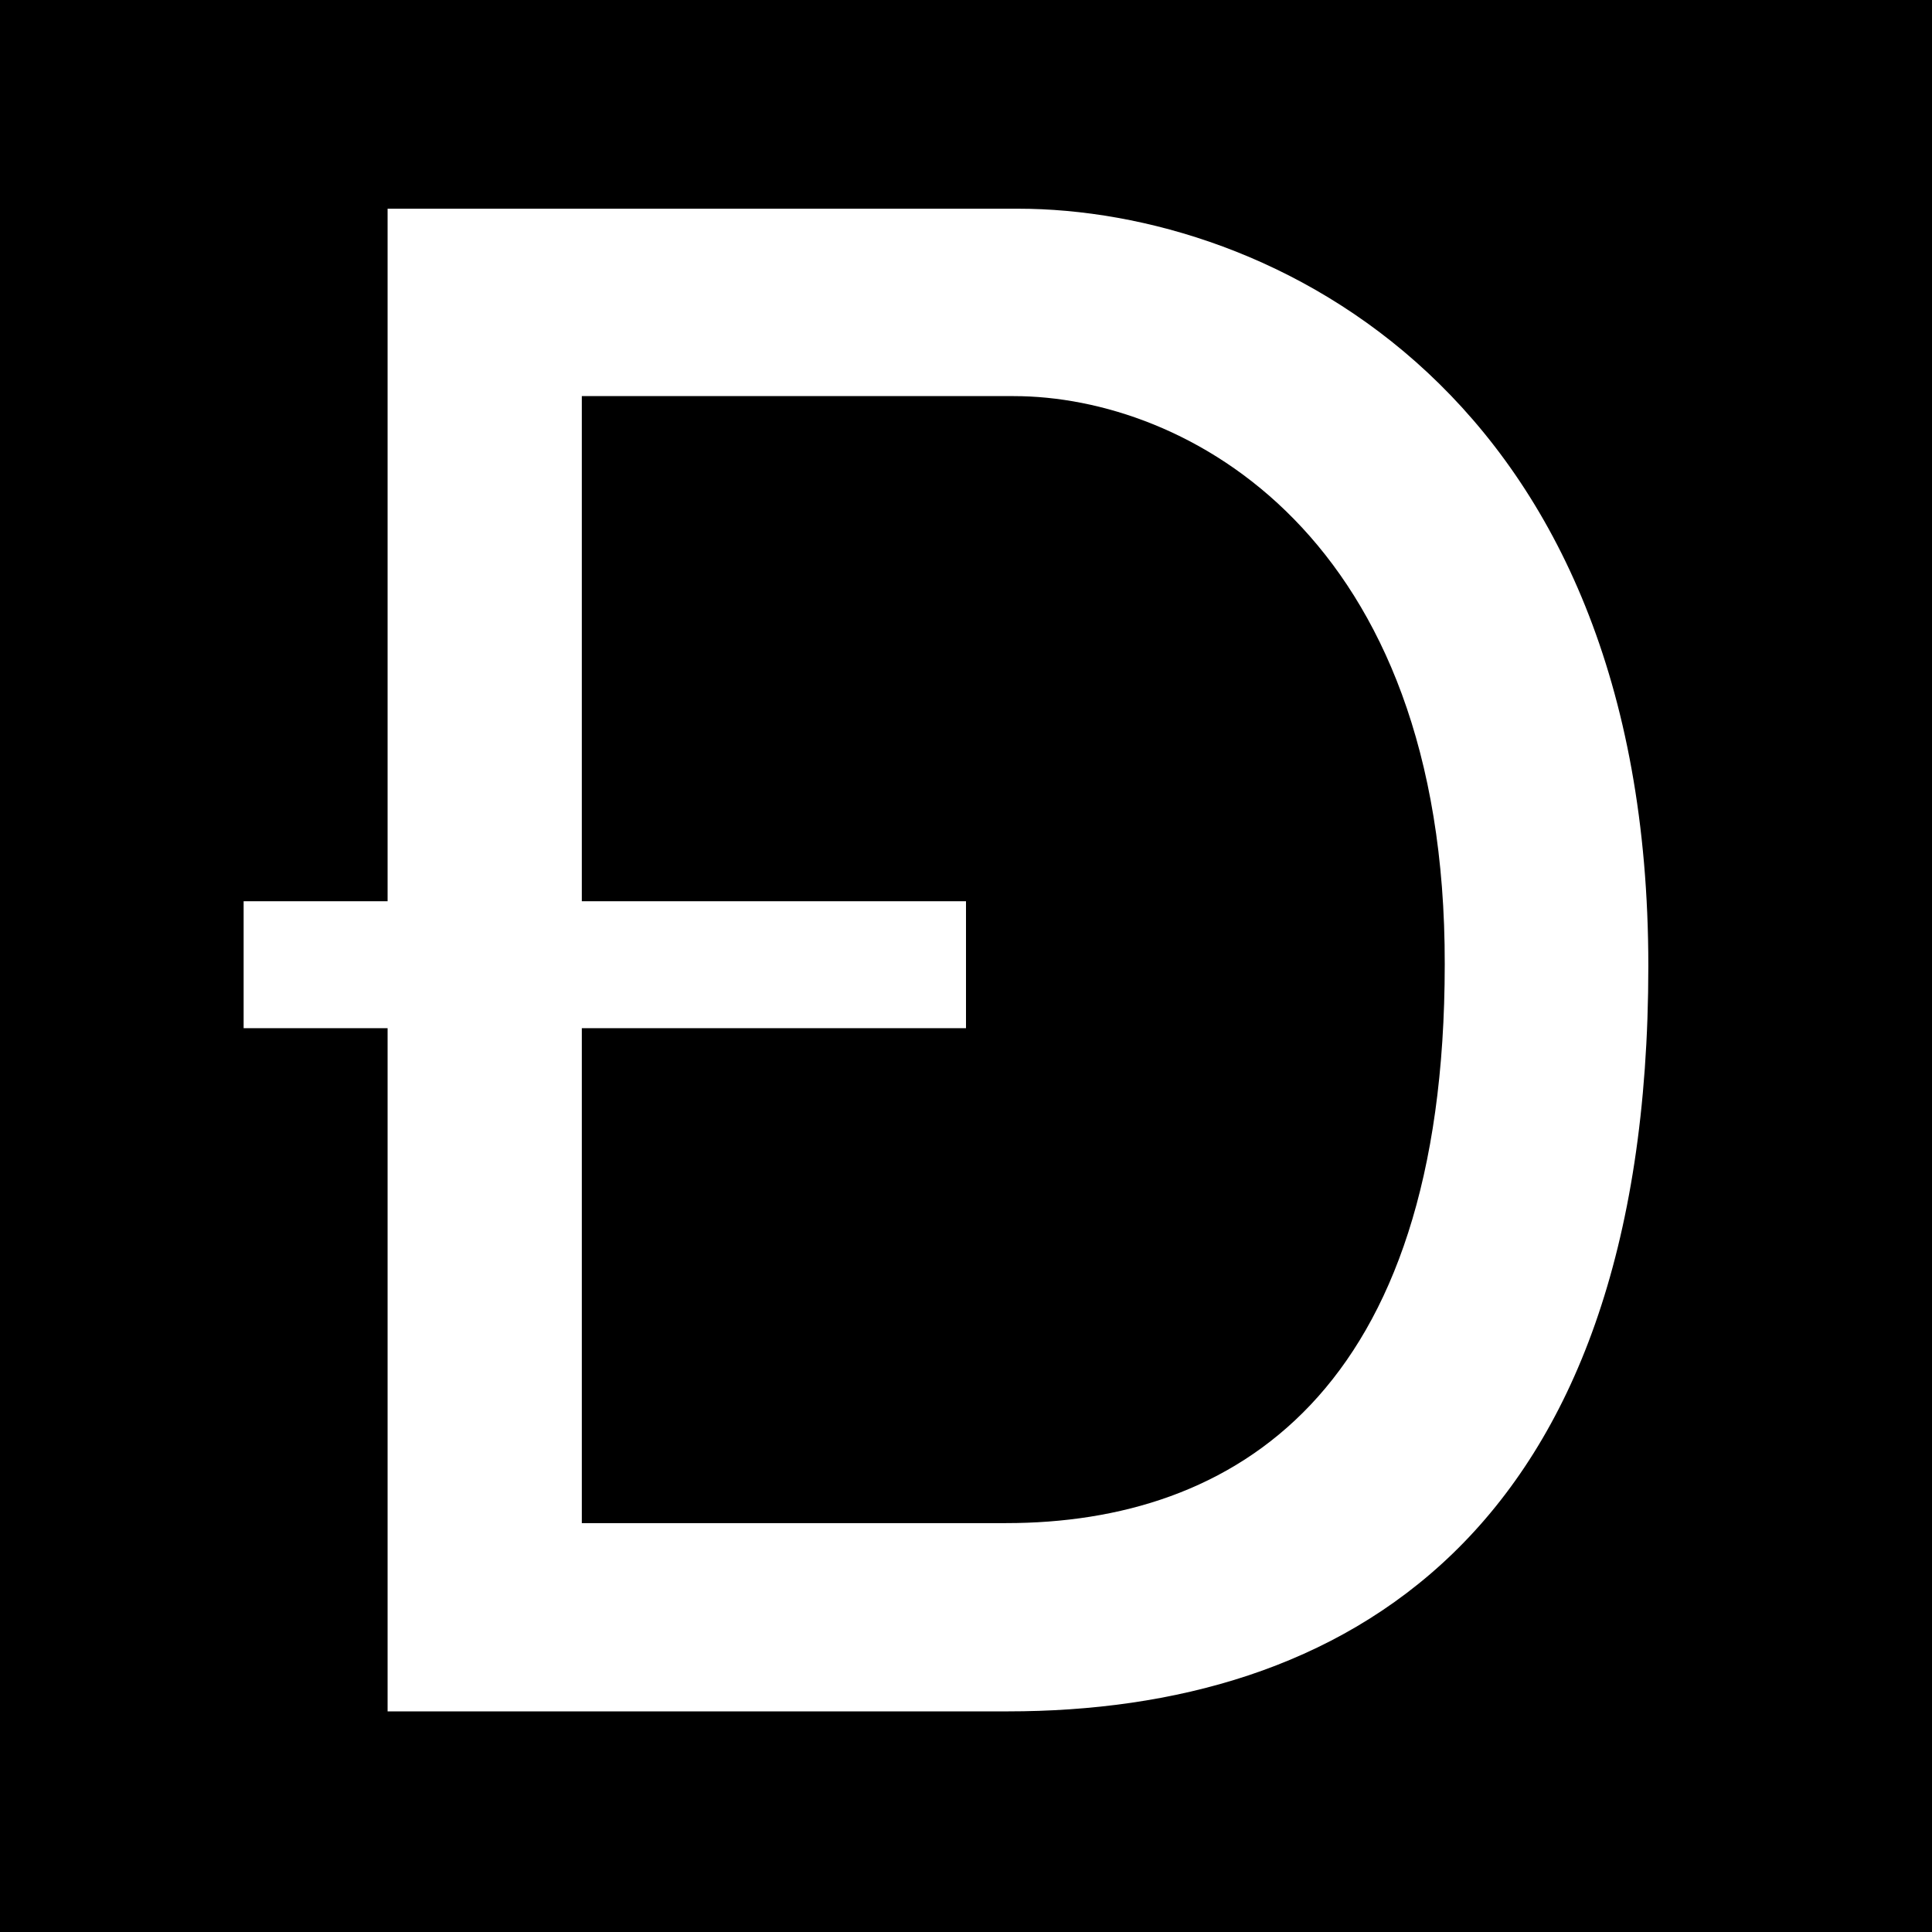
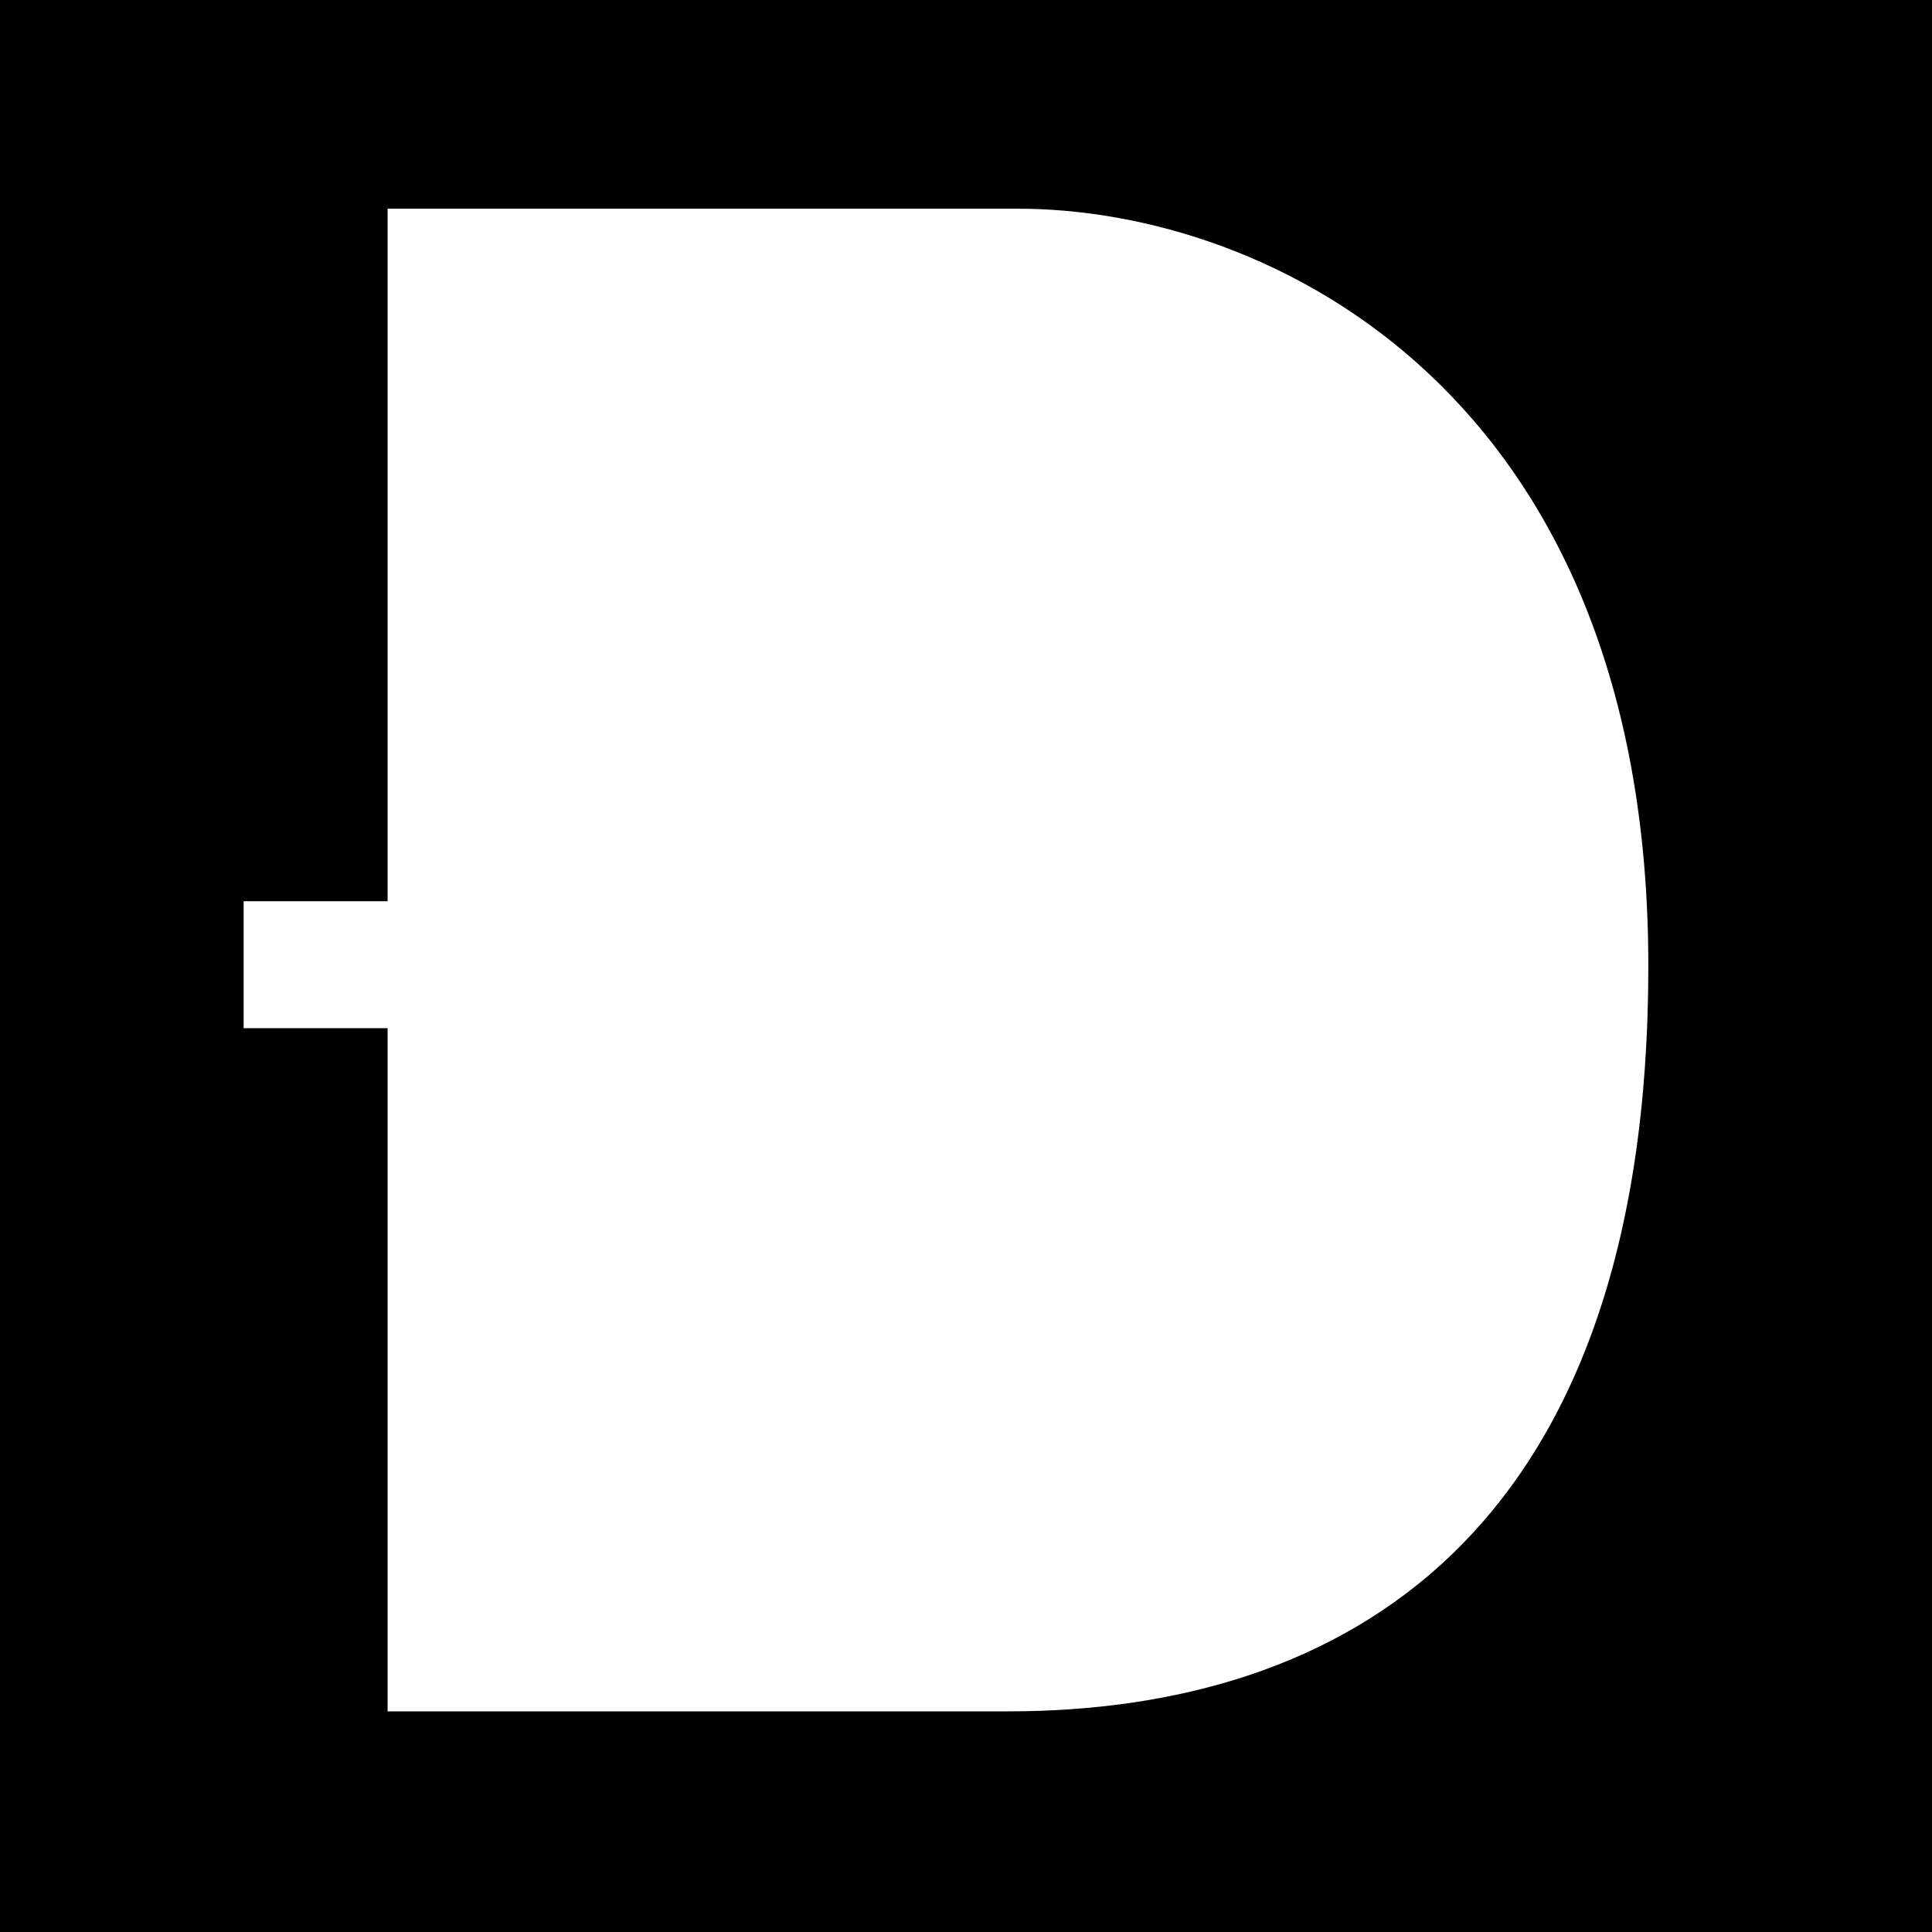
<svg xmlns="http://www.w3.org/2000/svg" version="1.1" id="Layer_1" x="0px" y="0px" viewBox="0 0 226.8 226.8" style="enable-background:new 0 0 226.8 226.8;" xml:space="preserve">
  <g>
-     <path class="st0" d="M119,46.5c-20.3,0-50.7,0-50.7,0v59.3h45.1v14.9H68.3v58.1c0,0,23.1,0,49.8,0c26.7,0,51.5-15.2,51.5-65.6   C169.7,62.8,139.2,46.5,119,46.5z" />
    <path class="st0" d="M0,0v226.8h226.8V0H0z M118.3,200.9c-39.1,0-72.8,0-72.8,0v-80.2H28.6v-14.9h16.9V24.5c0,0,44.4,0,74,0   c29.6,0,74,21.7,74,88.9S157.4,200.9,118.3,200.9z" />
  </g>
</svg>